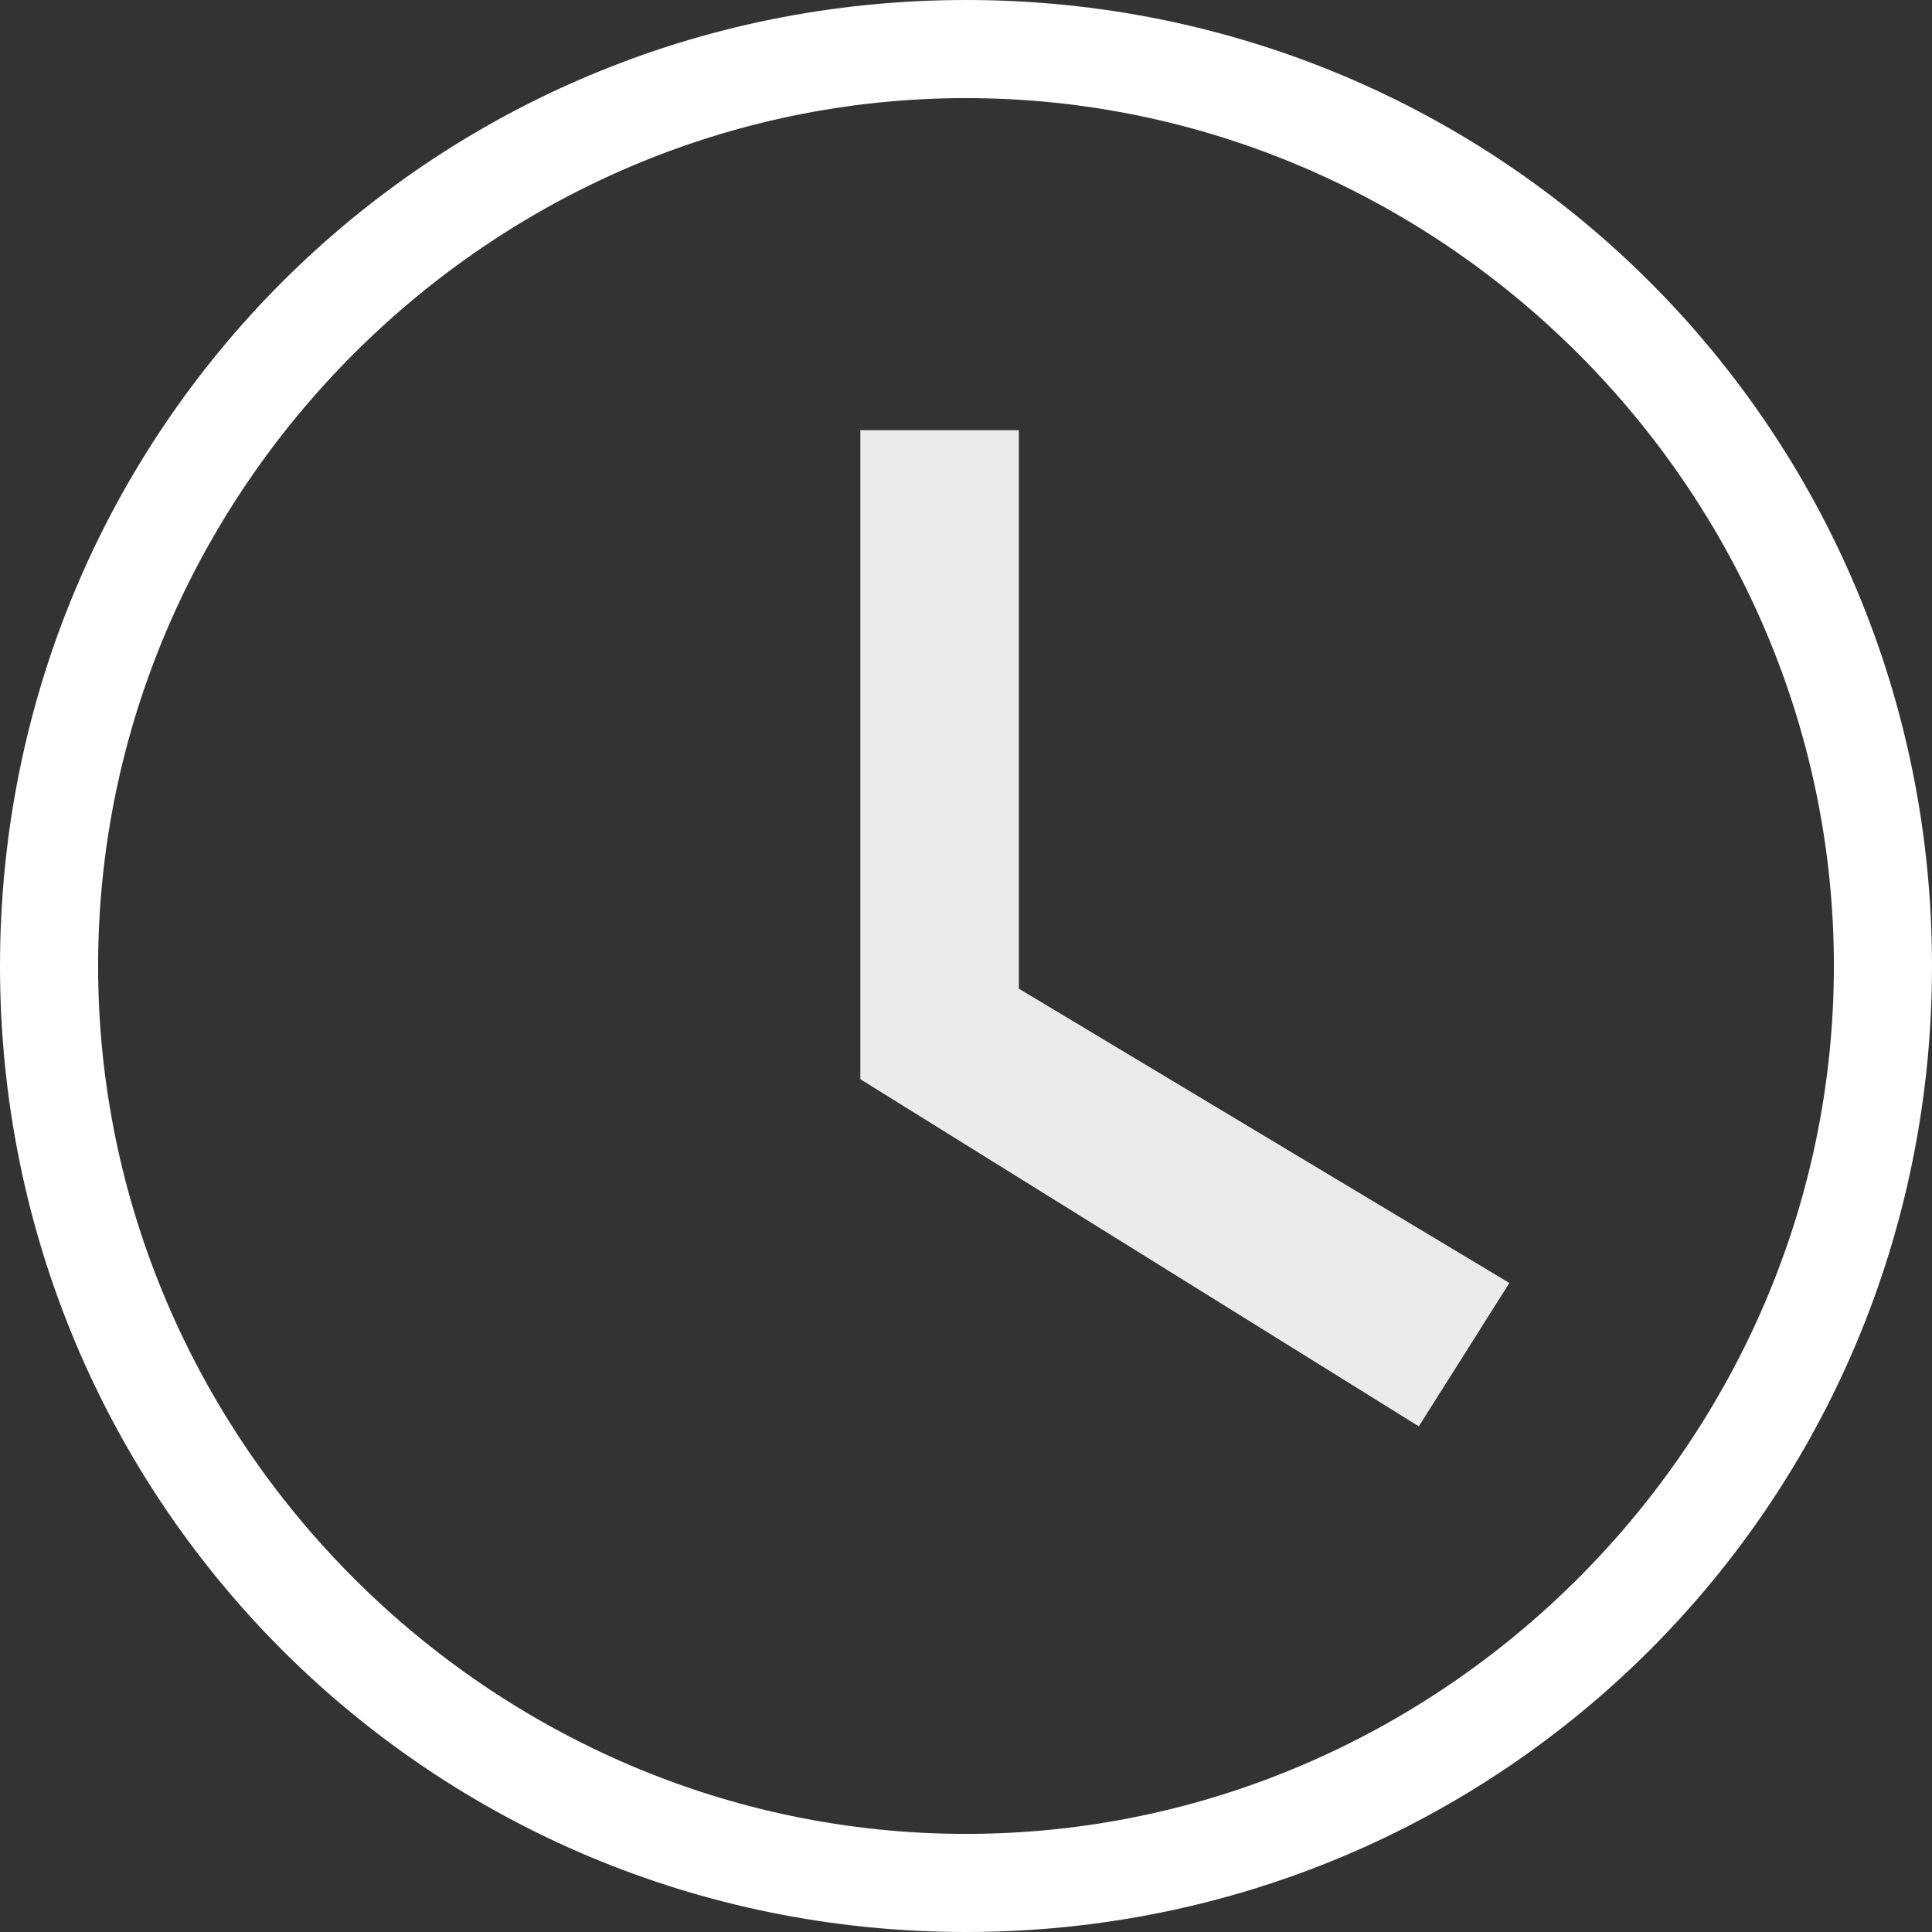
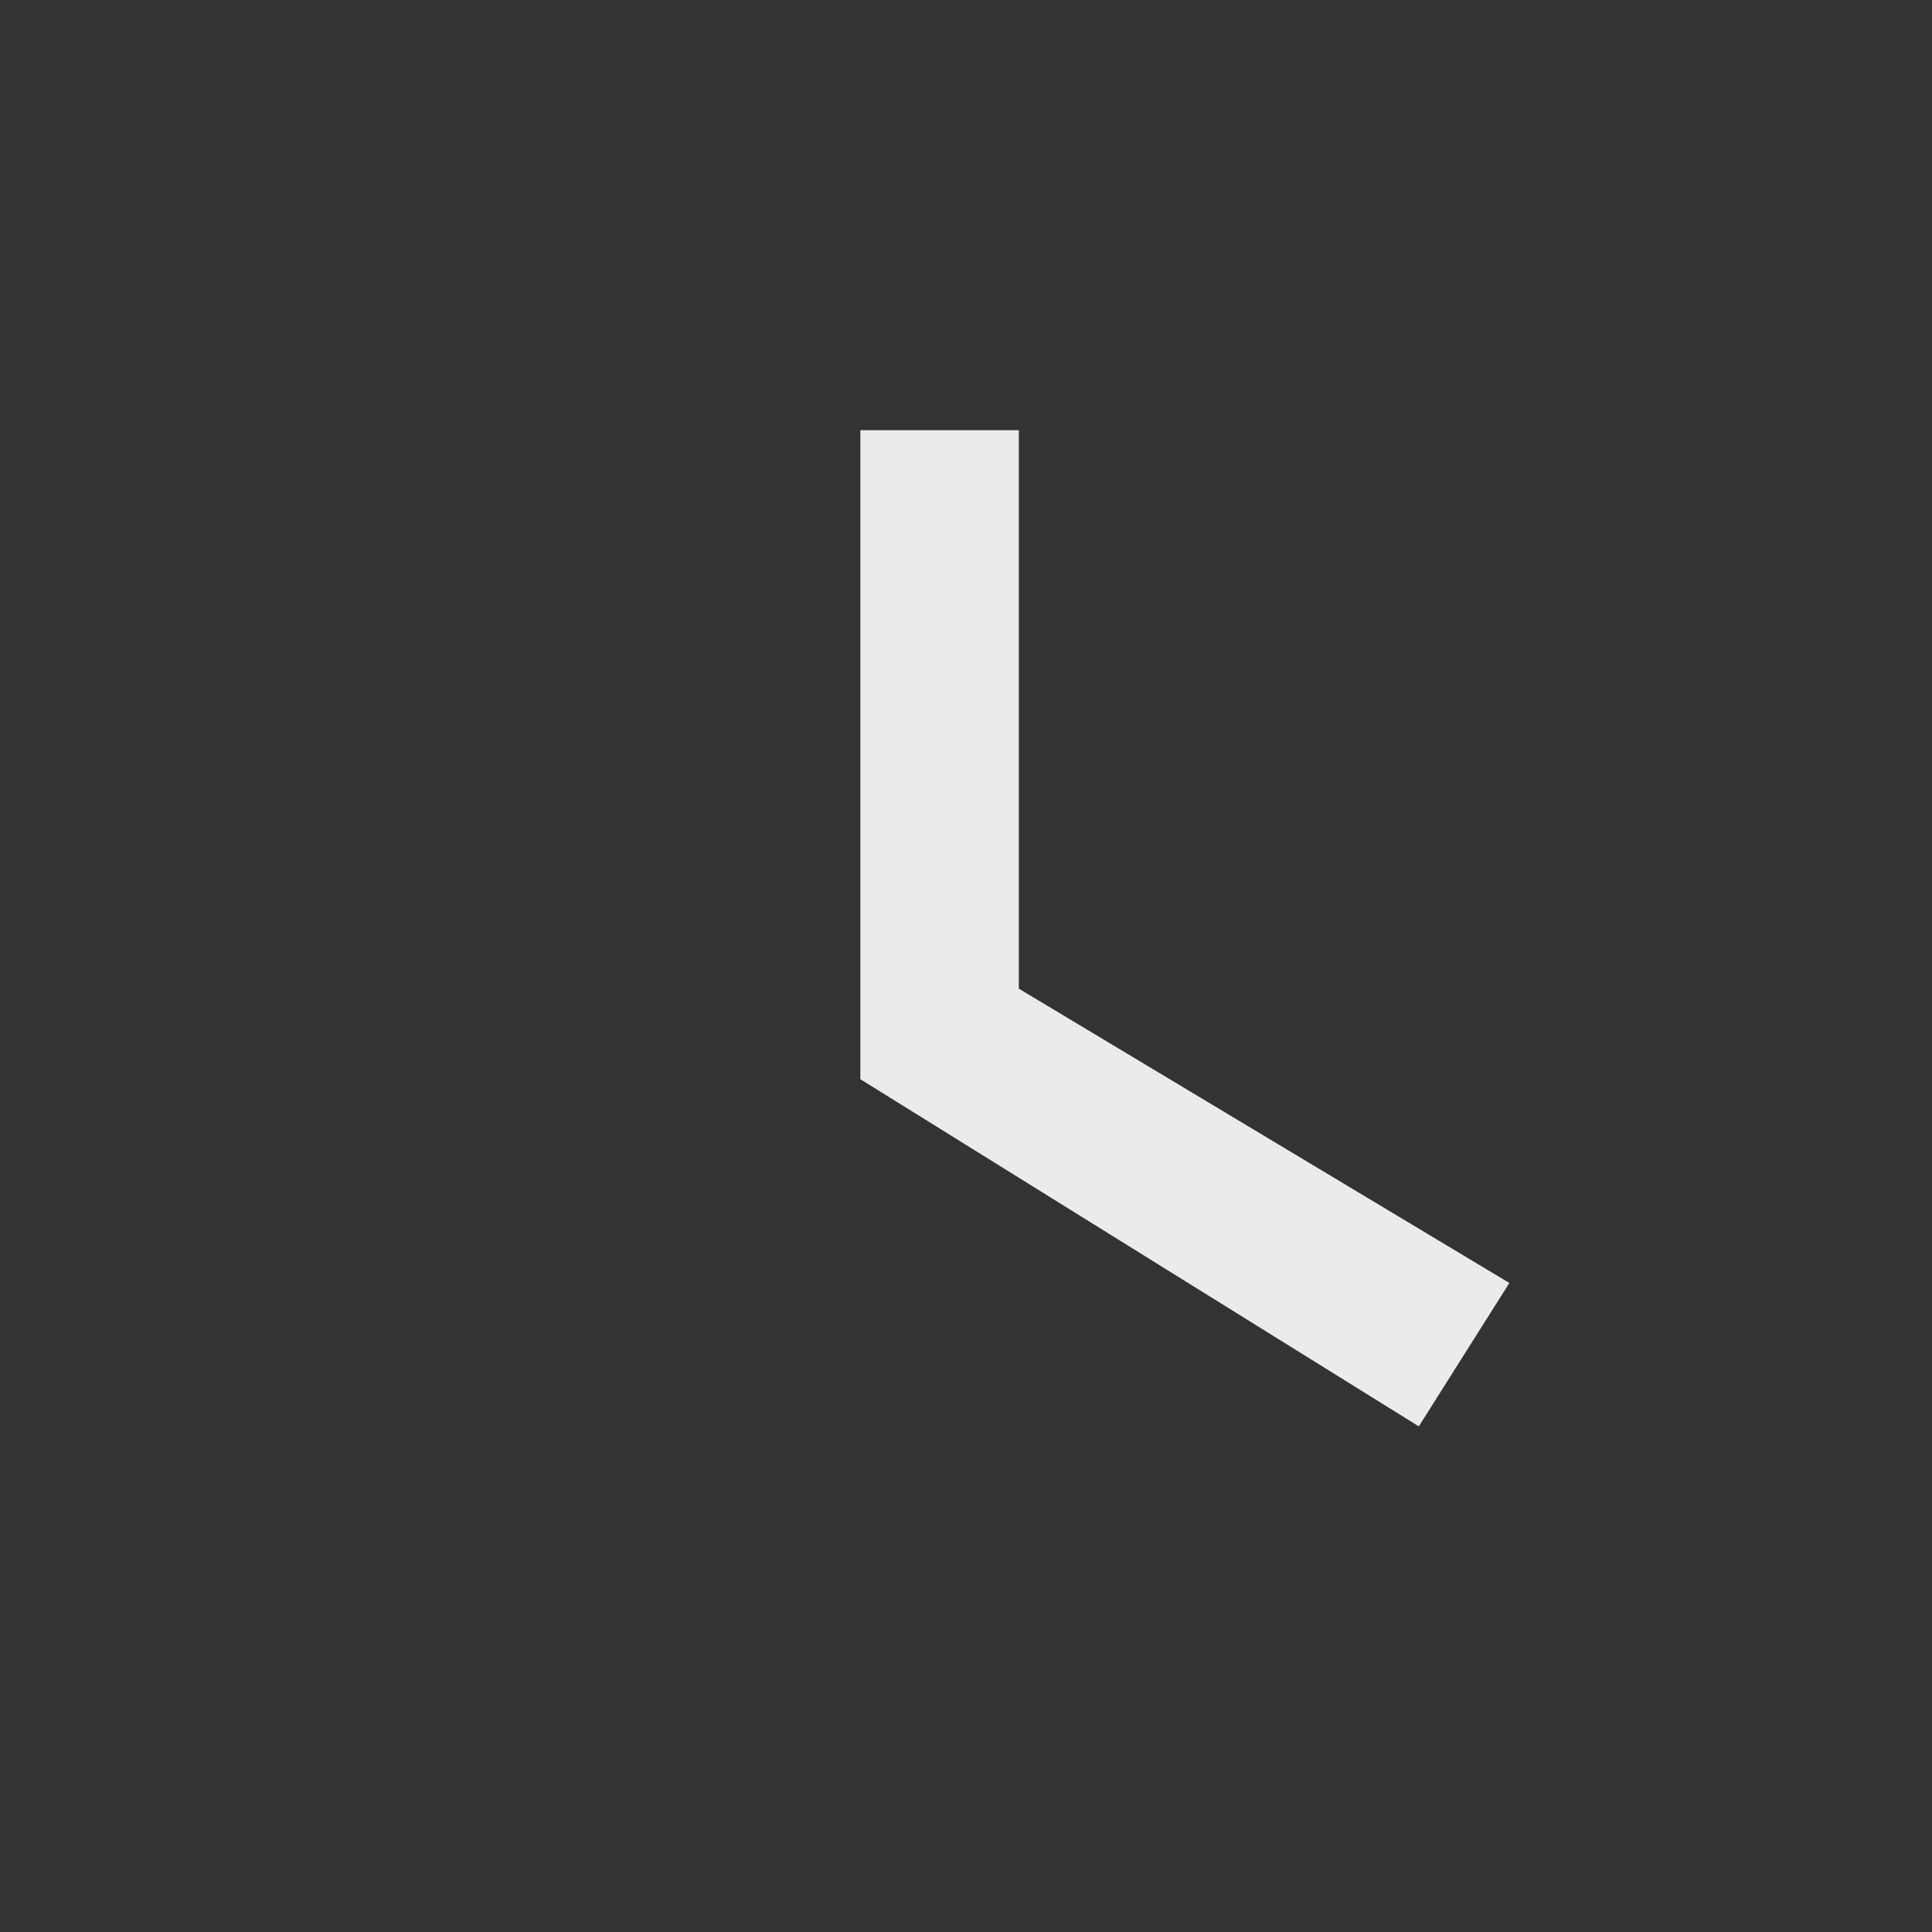
<svg xmlns="http://www.w3.org/2000/svg" version="1.1" id="Capa_1" x="0px" y="0px" viewBox="-626 388.4 25.6 25.6" style="enable-background:new -626 388.4 25.6 25.6;" xml:space="preserve">
  <rect x="-626" y="388.4" width="25.6" height="25.6" fill="#333333" stroke="none" />
  <style type="text/css">
	.st0{fill:#FFFFFF;}
	.st1{fill:#FFFFFF;fill-opacity:0.9;}
</style>
-   <path class="st0" d="M-613.2,414c-7.1,0-12.8-5.7-12.8-12.8s5.7-12.8,12.8-12.8s12.8,5.7,12.8,12.8S-606.1,414-613.2,414z   M-613.2,389.7c-6.3,0-11.5,5.2-11.5,11.5c0,6.3,5.2,11.5,11.5,11.5c6.3,0,11.5-5.2,11.5-11.5C-601.7,394.9-606.9,389.7-613.2,389.7  z" />
  <g id="access-time">
    <polygon class="st1" points="-612.5,394.1 -614.6,394.1 -614.6,402.7 -607.2,407.3 -606,405.4 -612.5,401.5  " />
  </g>
</svg>